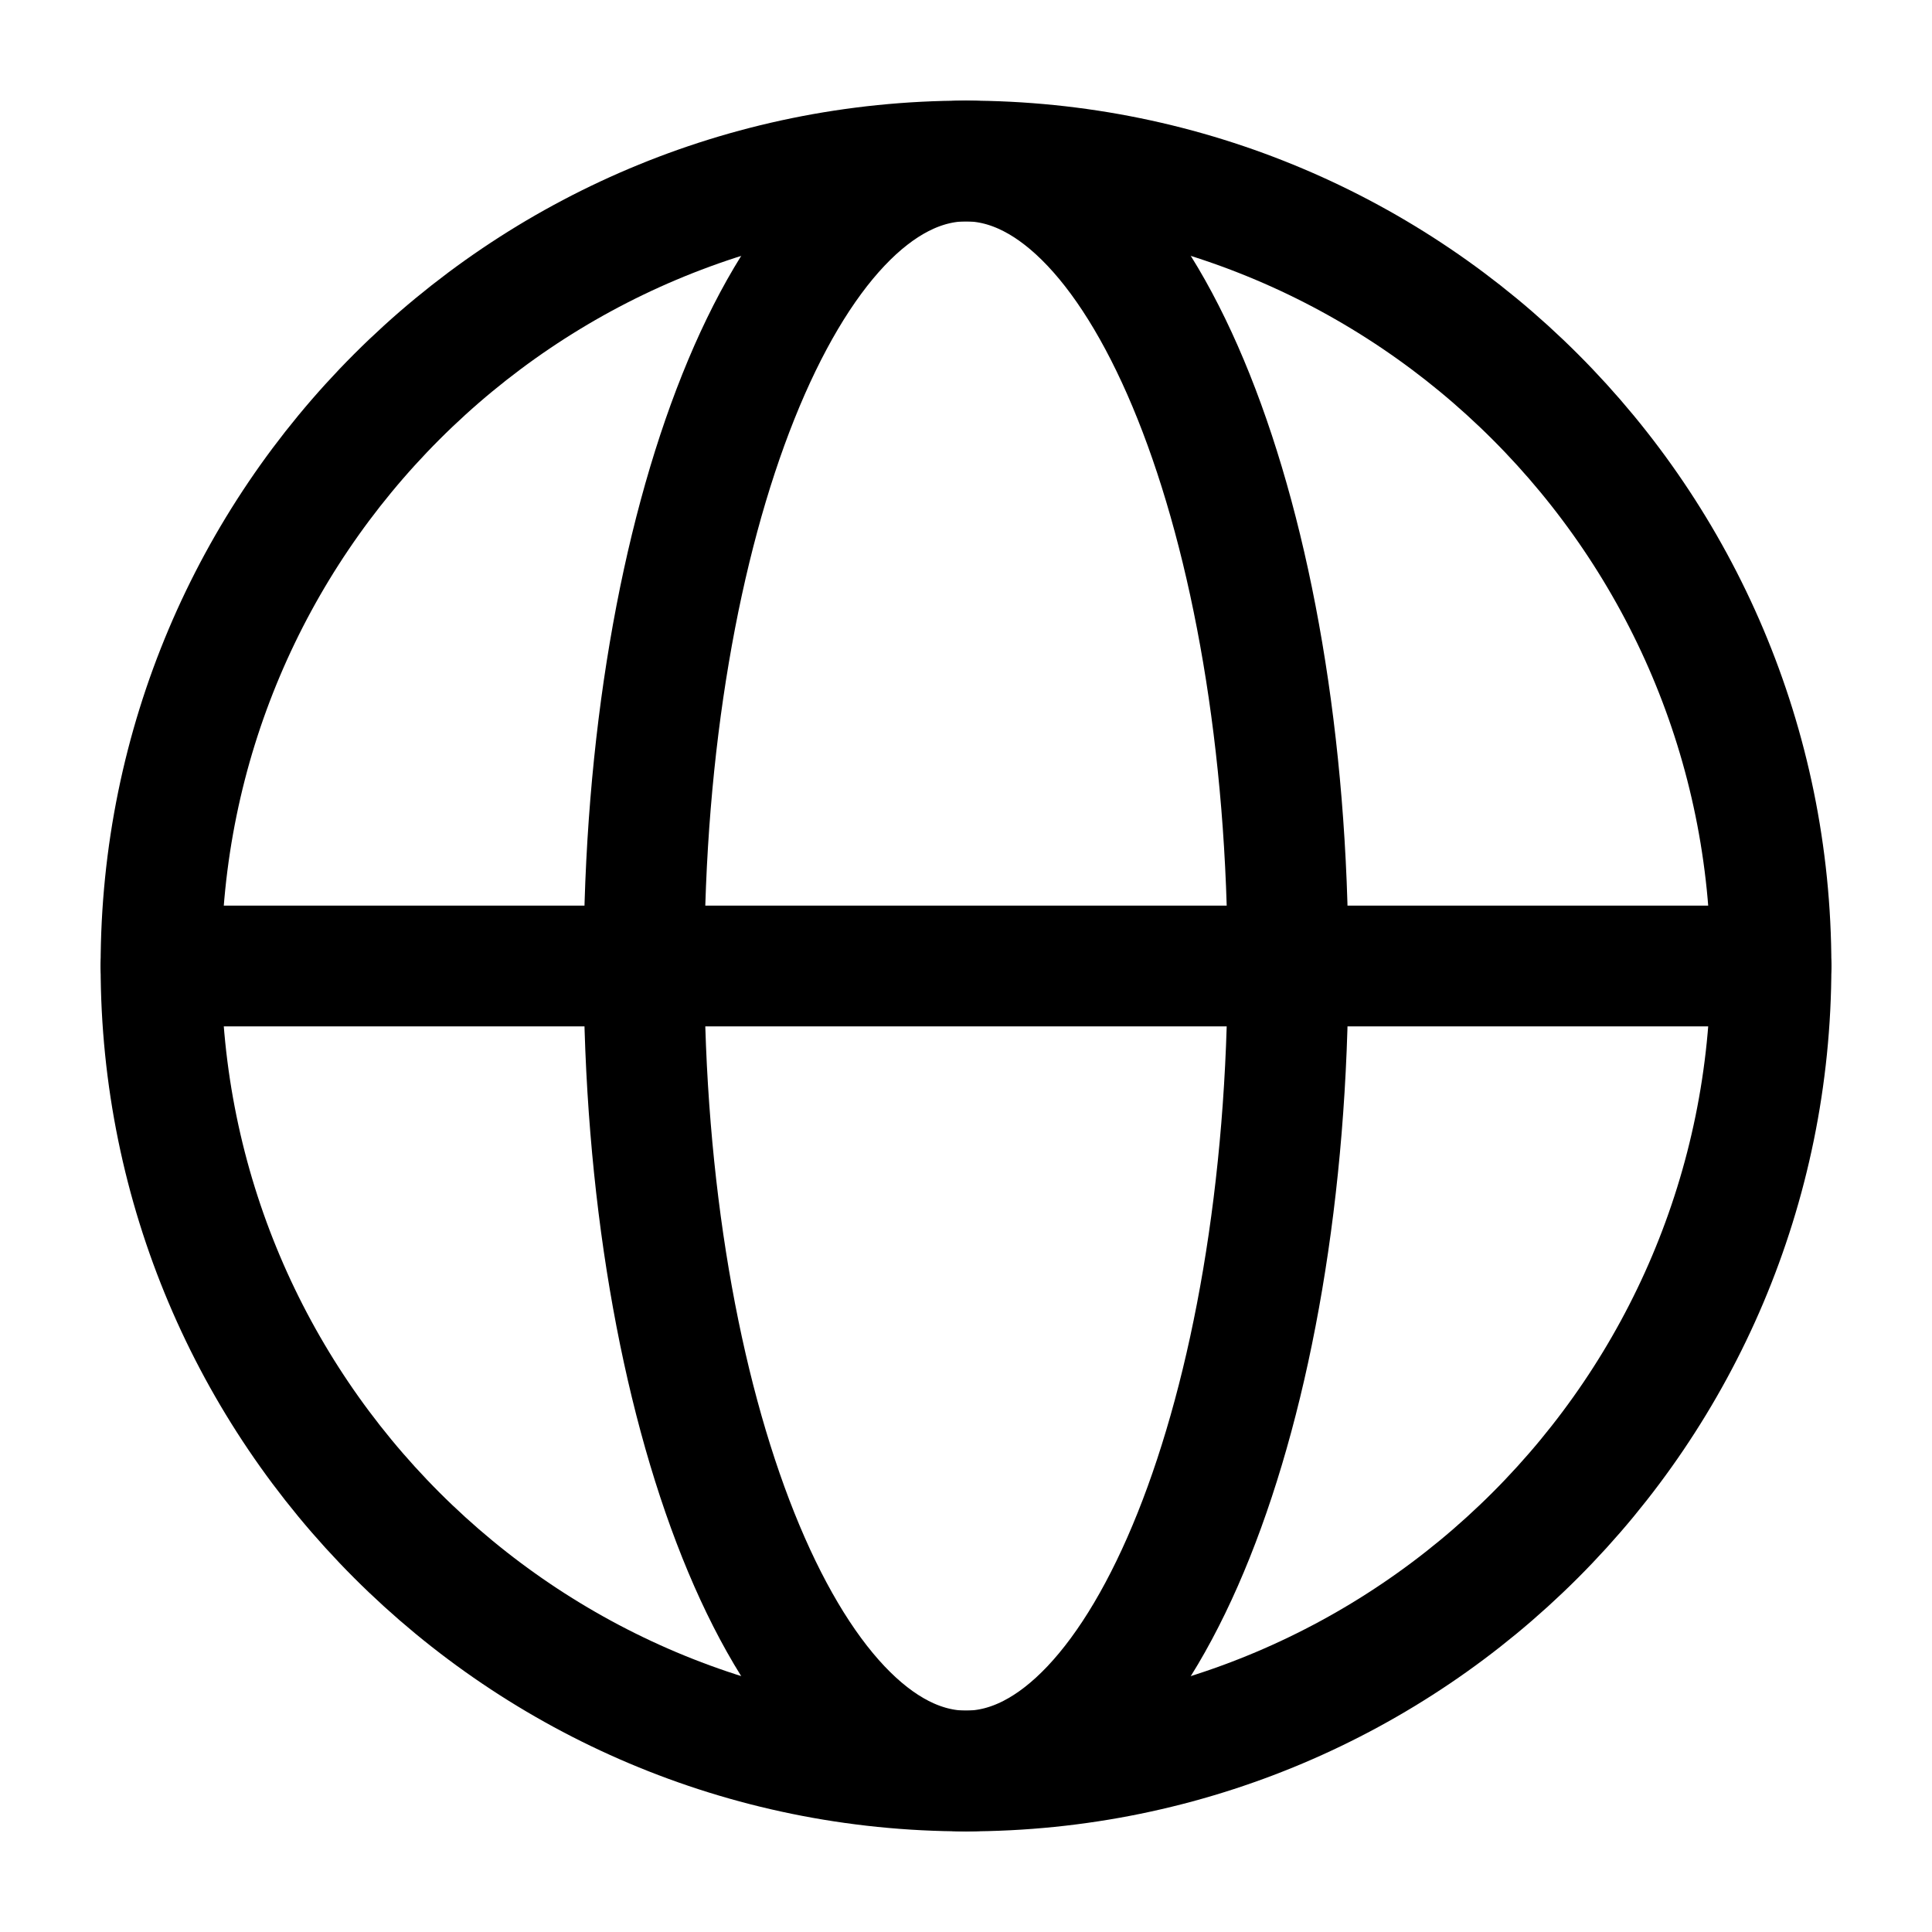
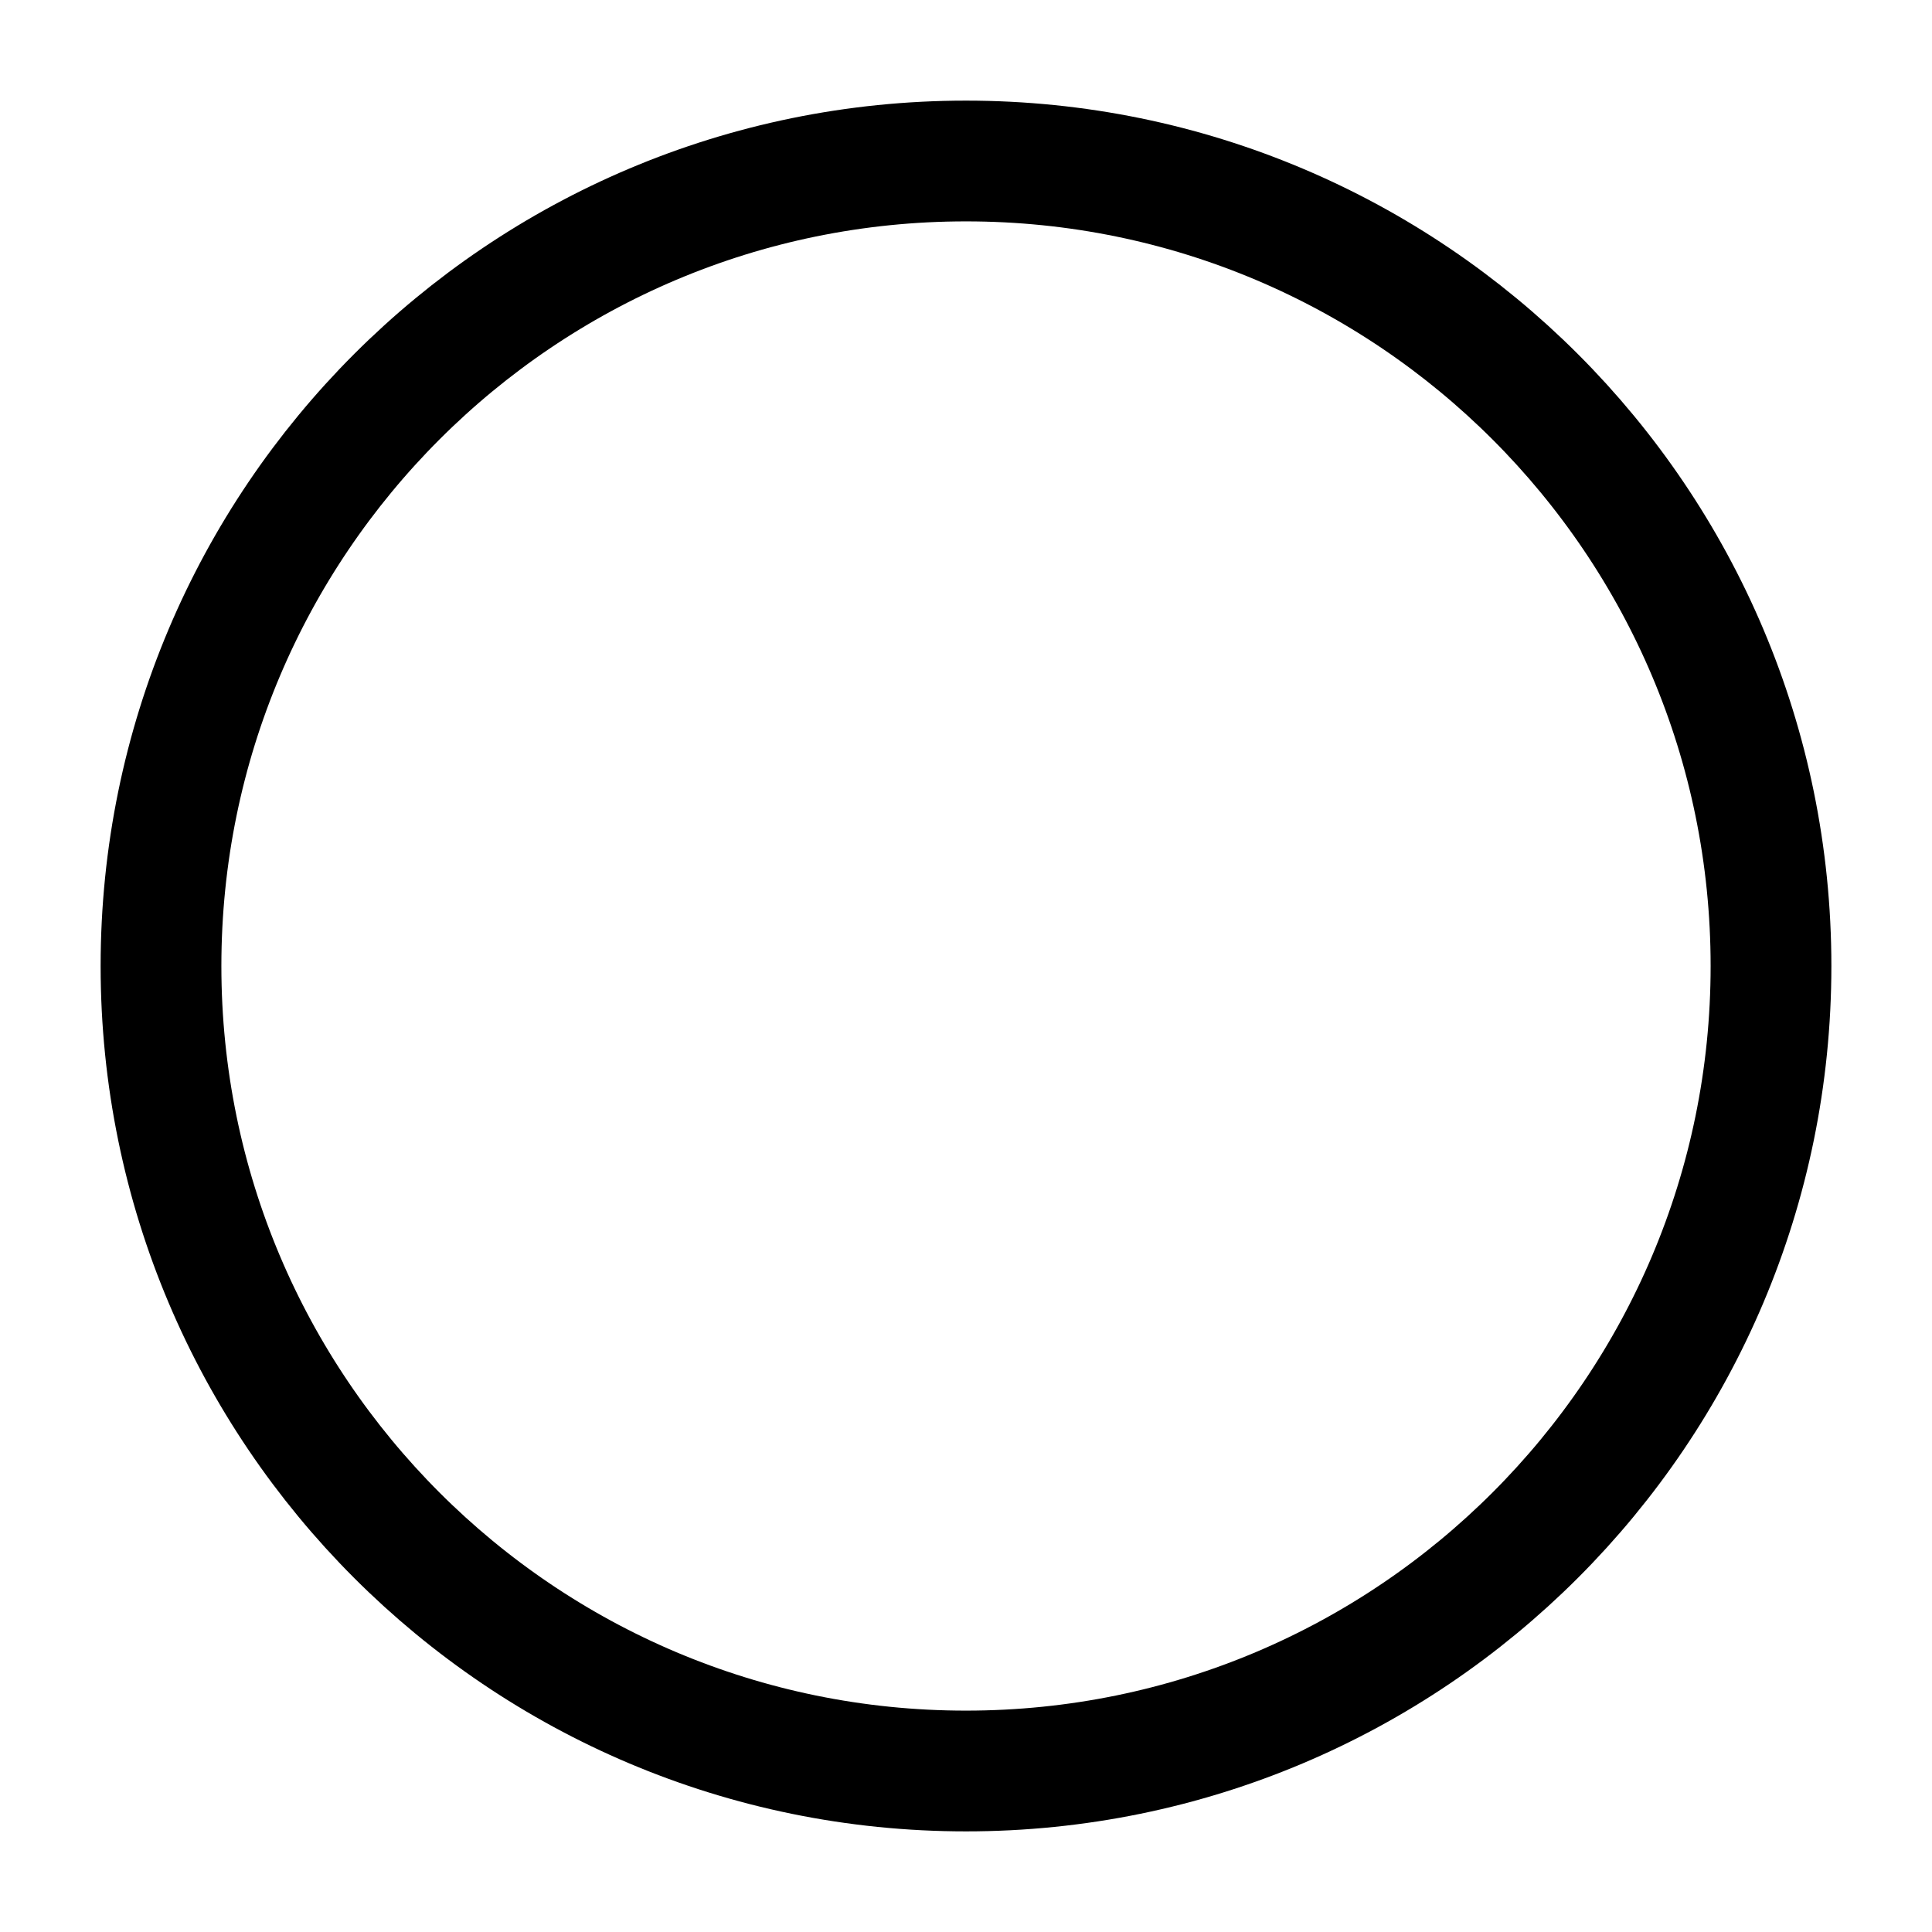
<svg xmlns="http://www.w3.org/2000/svg" width="36" height="36" viewBox="0 0 36 36" fill="none">
  <path d="M18 33C26.284 33 33 26.284 33 18C33 9.716 26.284 3 18 3C9.716 3 3 9.716 3 18C3 26.284 9.716 33 18 33Z" stroke="black" stroke-width="2.25" />
-   <path d="M18 33C21.314 33 24 26.284 24 18C24 9.716 21.314 3 18 3C14.686 3 12 9.716 12 18C12 26.284 14.686 33 18 33Z" stroke="black" stroke-width="2.25" />
-   <path d="M3 18H33" stroke="black" stroke-width="2.25" stroke-linecap="round" stroke-linejoin="round" />
</svg>